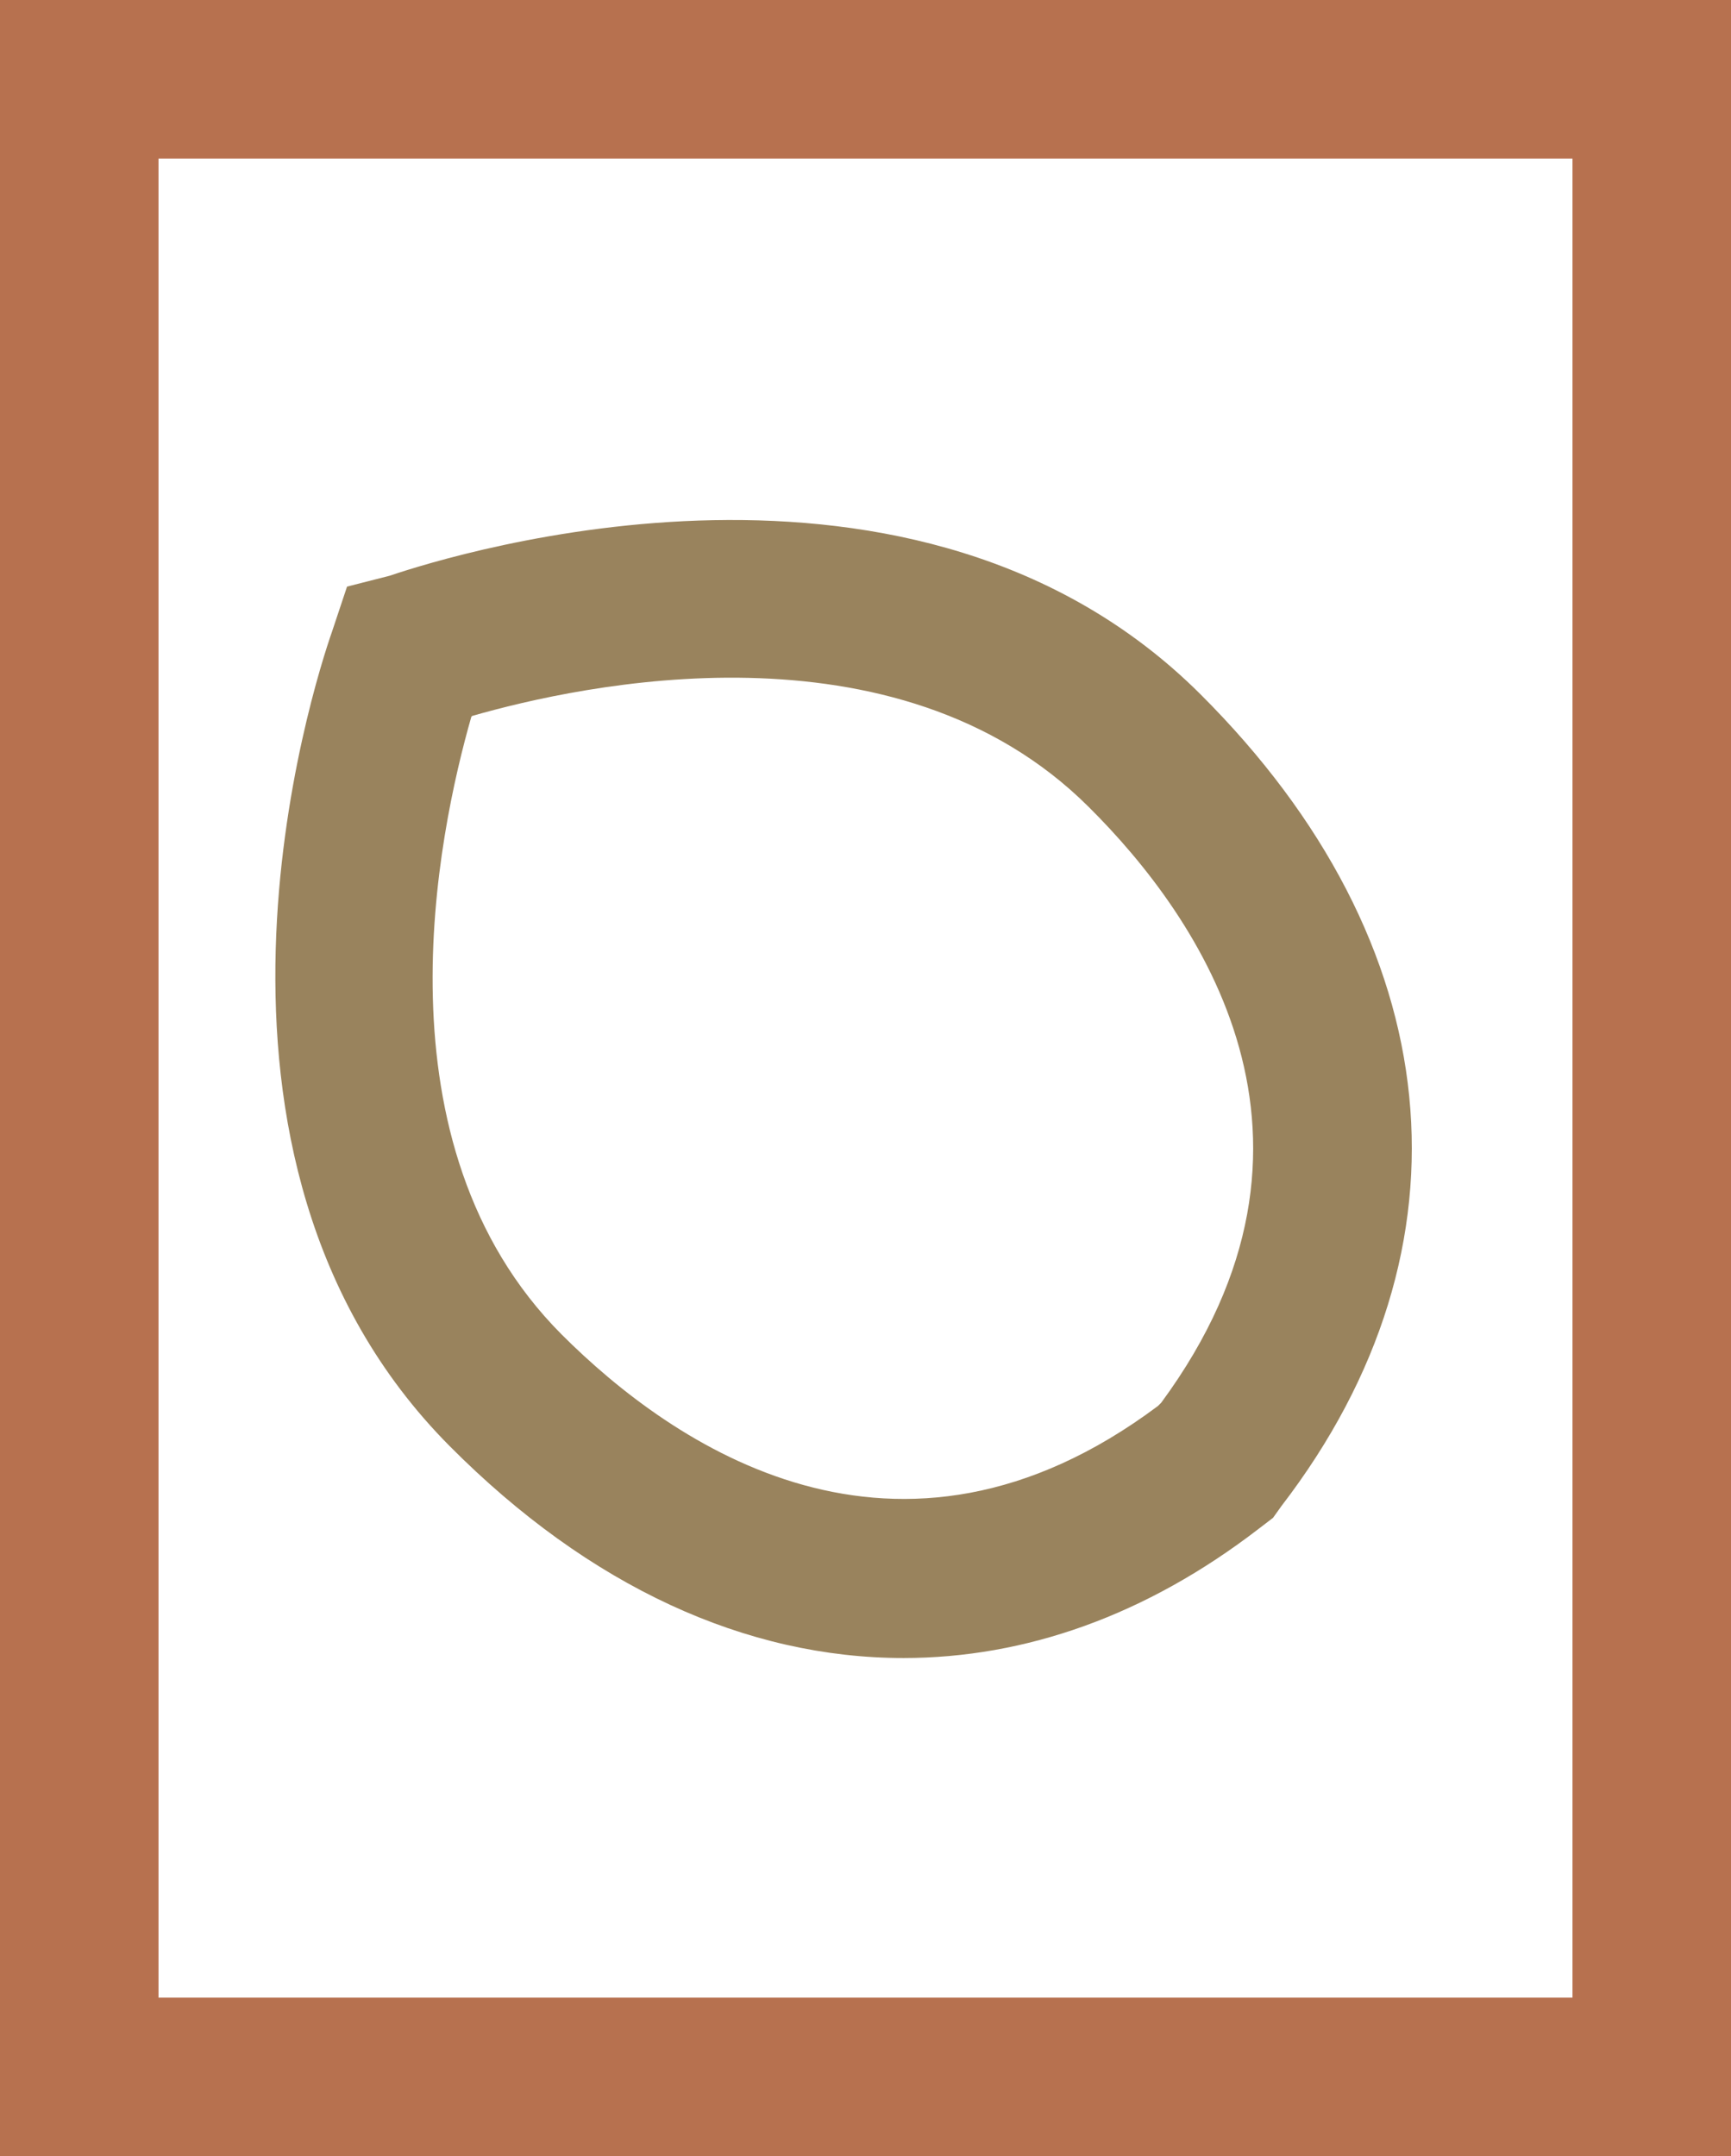
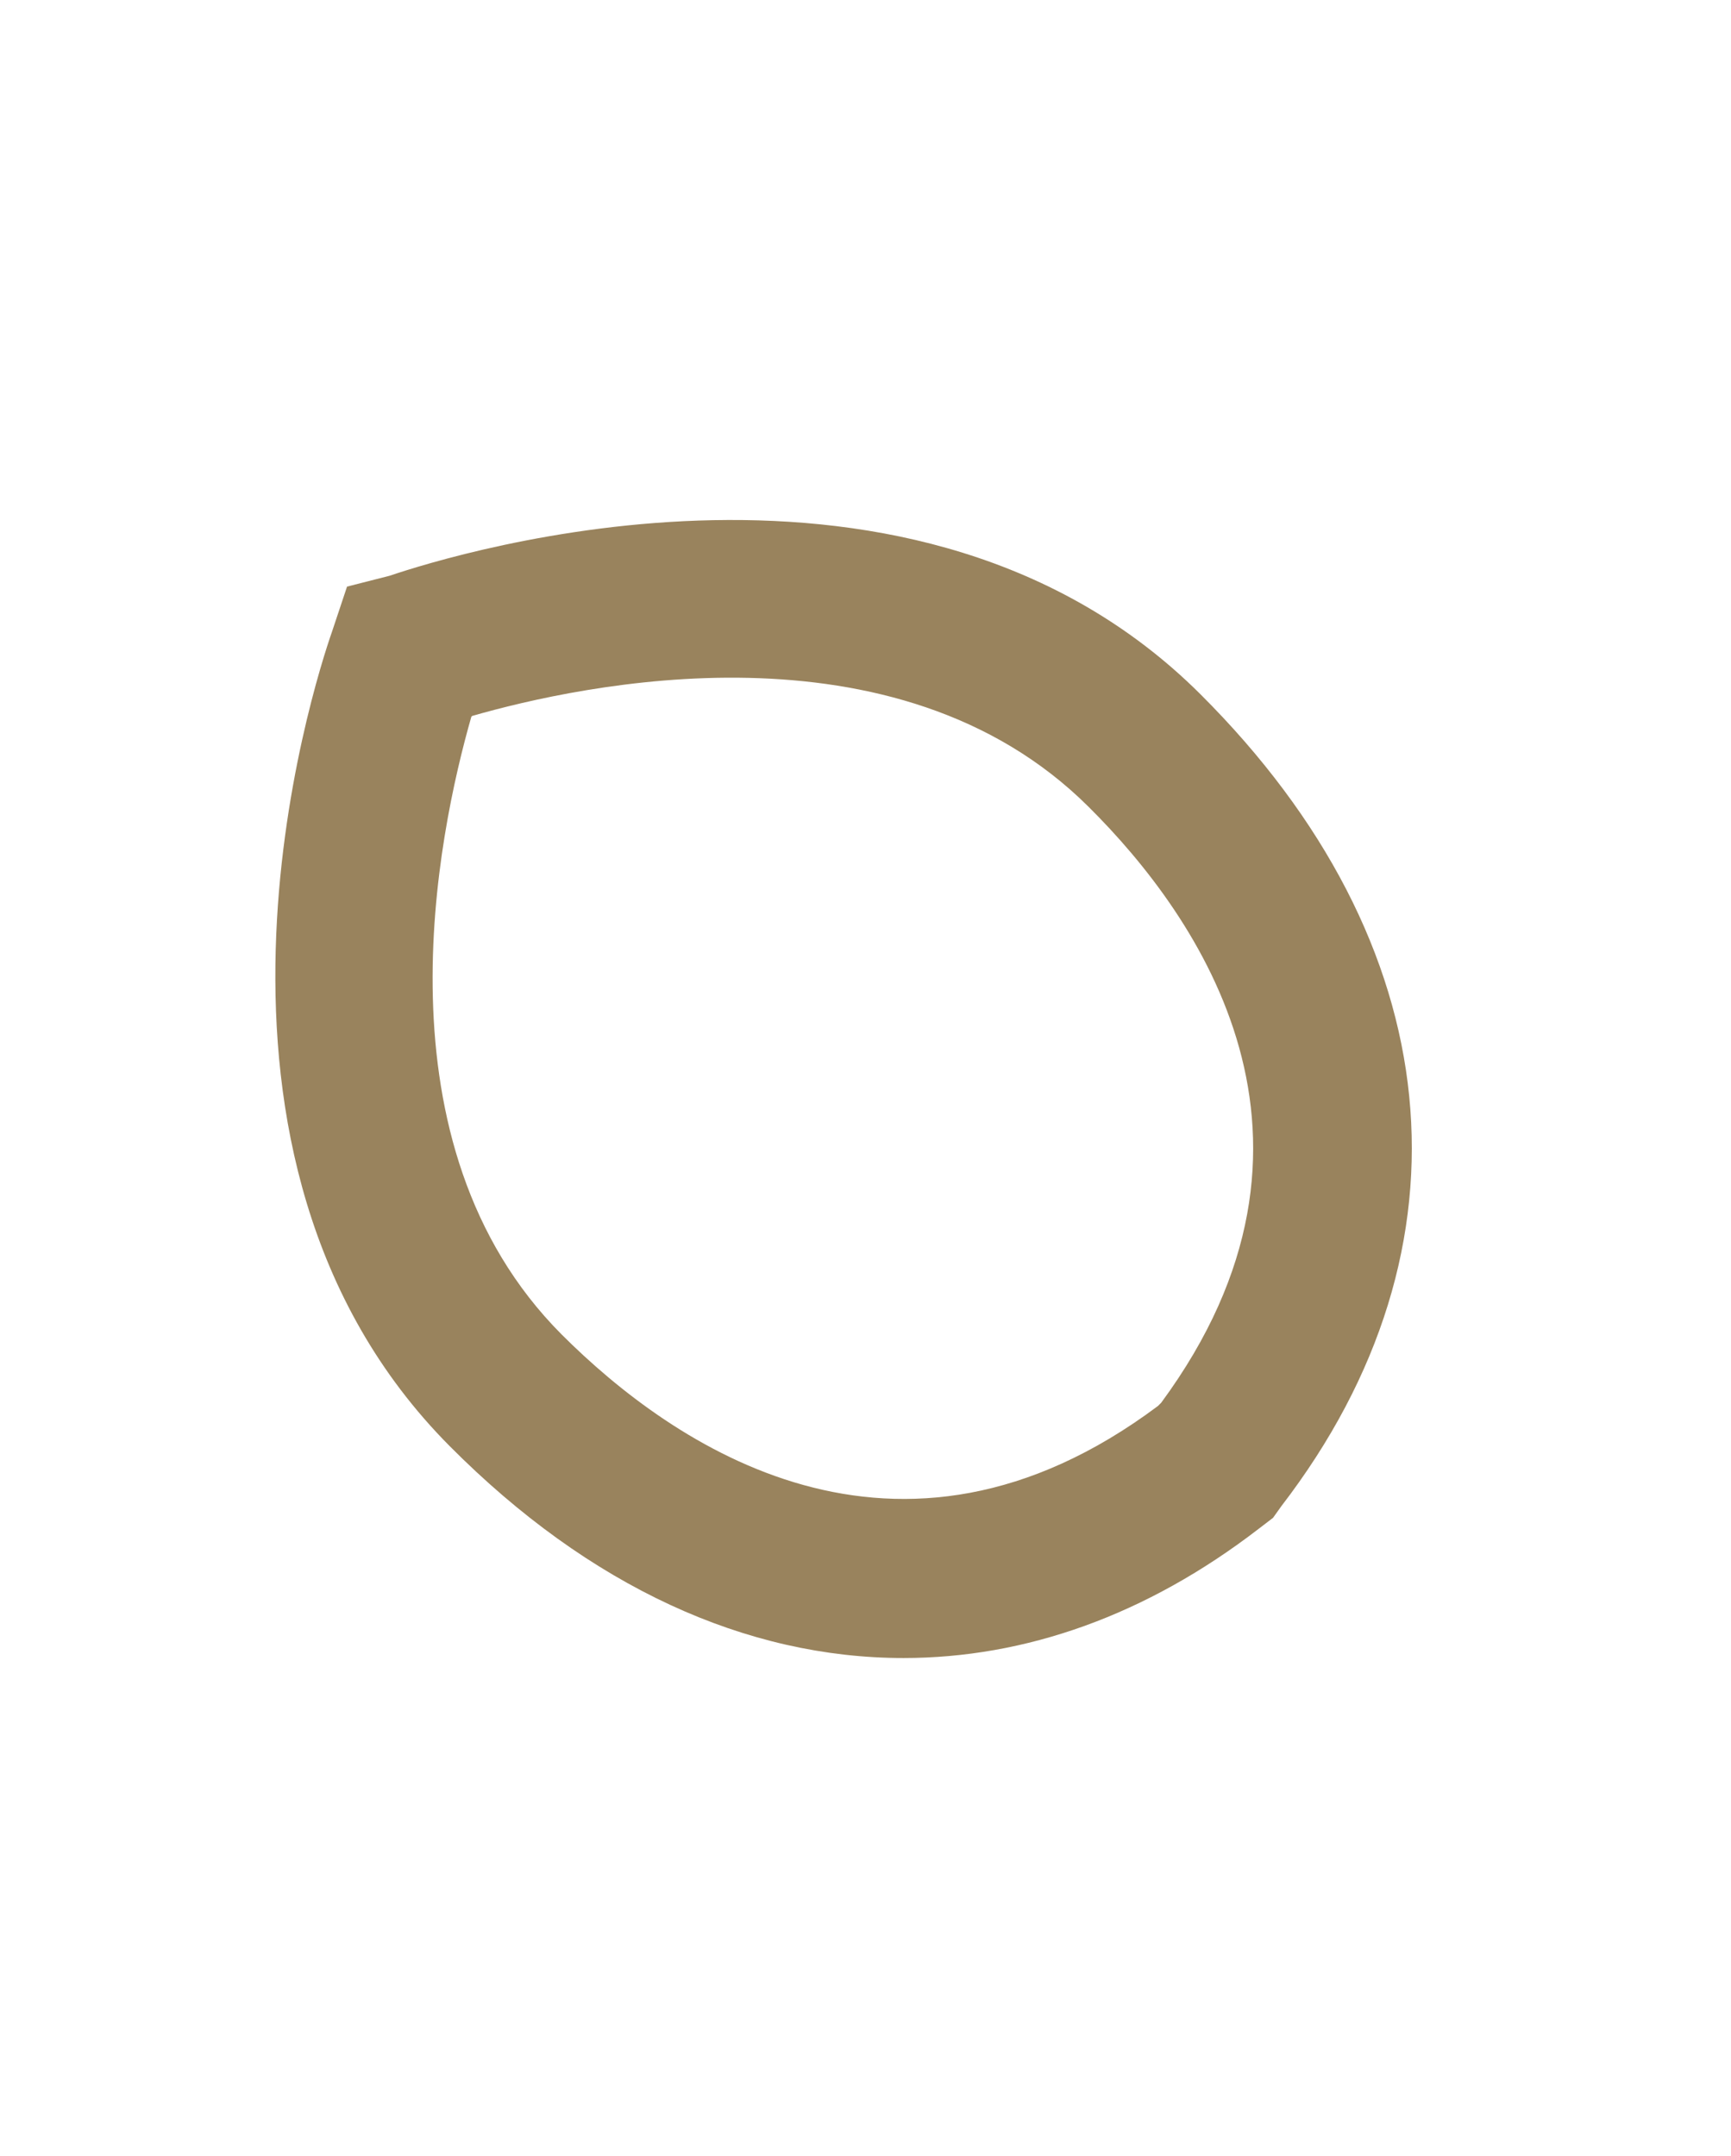
<svg xmlns="http://www.w3.org/2000/svg" id="Layer_1" viewBox="0 0 20.75 25.84">
  <defs>
    <style>.cls-1{fill:#99835d;}.cls-2{fill:#b7714f;}</style>
  </defs>
  <path class="cls-1" d="m10.83,19.87c-1.88,0-3.76-.85-5.44-2.54-3.46-3.48-1.63-9.13-1.41-9.76l.18-.54.51-.13c.8-.27,6.31-1.98,9.72,1.42h0c2.99,2.98,3.36,6.62.97,9.73l-.1.14-.17.13c-1.35,1.04-2.8,1.55-4.26,1.55Zm-5.18-11.28c-.4,1.4-1.19,5.12,1.08,7.4,1.33,1.33,4.02,3.2,7.15.86l.04-.04c2.32-3.15.46-5.82-.87-7.14h0c-2.31-2.3-6.1-1.46-7.39-1.09h0Z" />
-   <path class="cls-2" d="m20.75,25.84H0V0h20.75v25.84Zm-18.85-1.9h16.95V1.9H1.9v22.04Z" />
</svg>